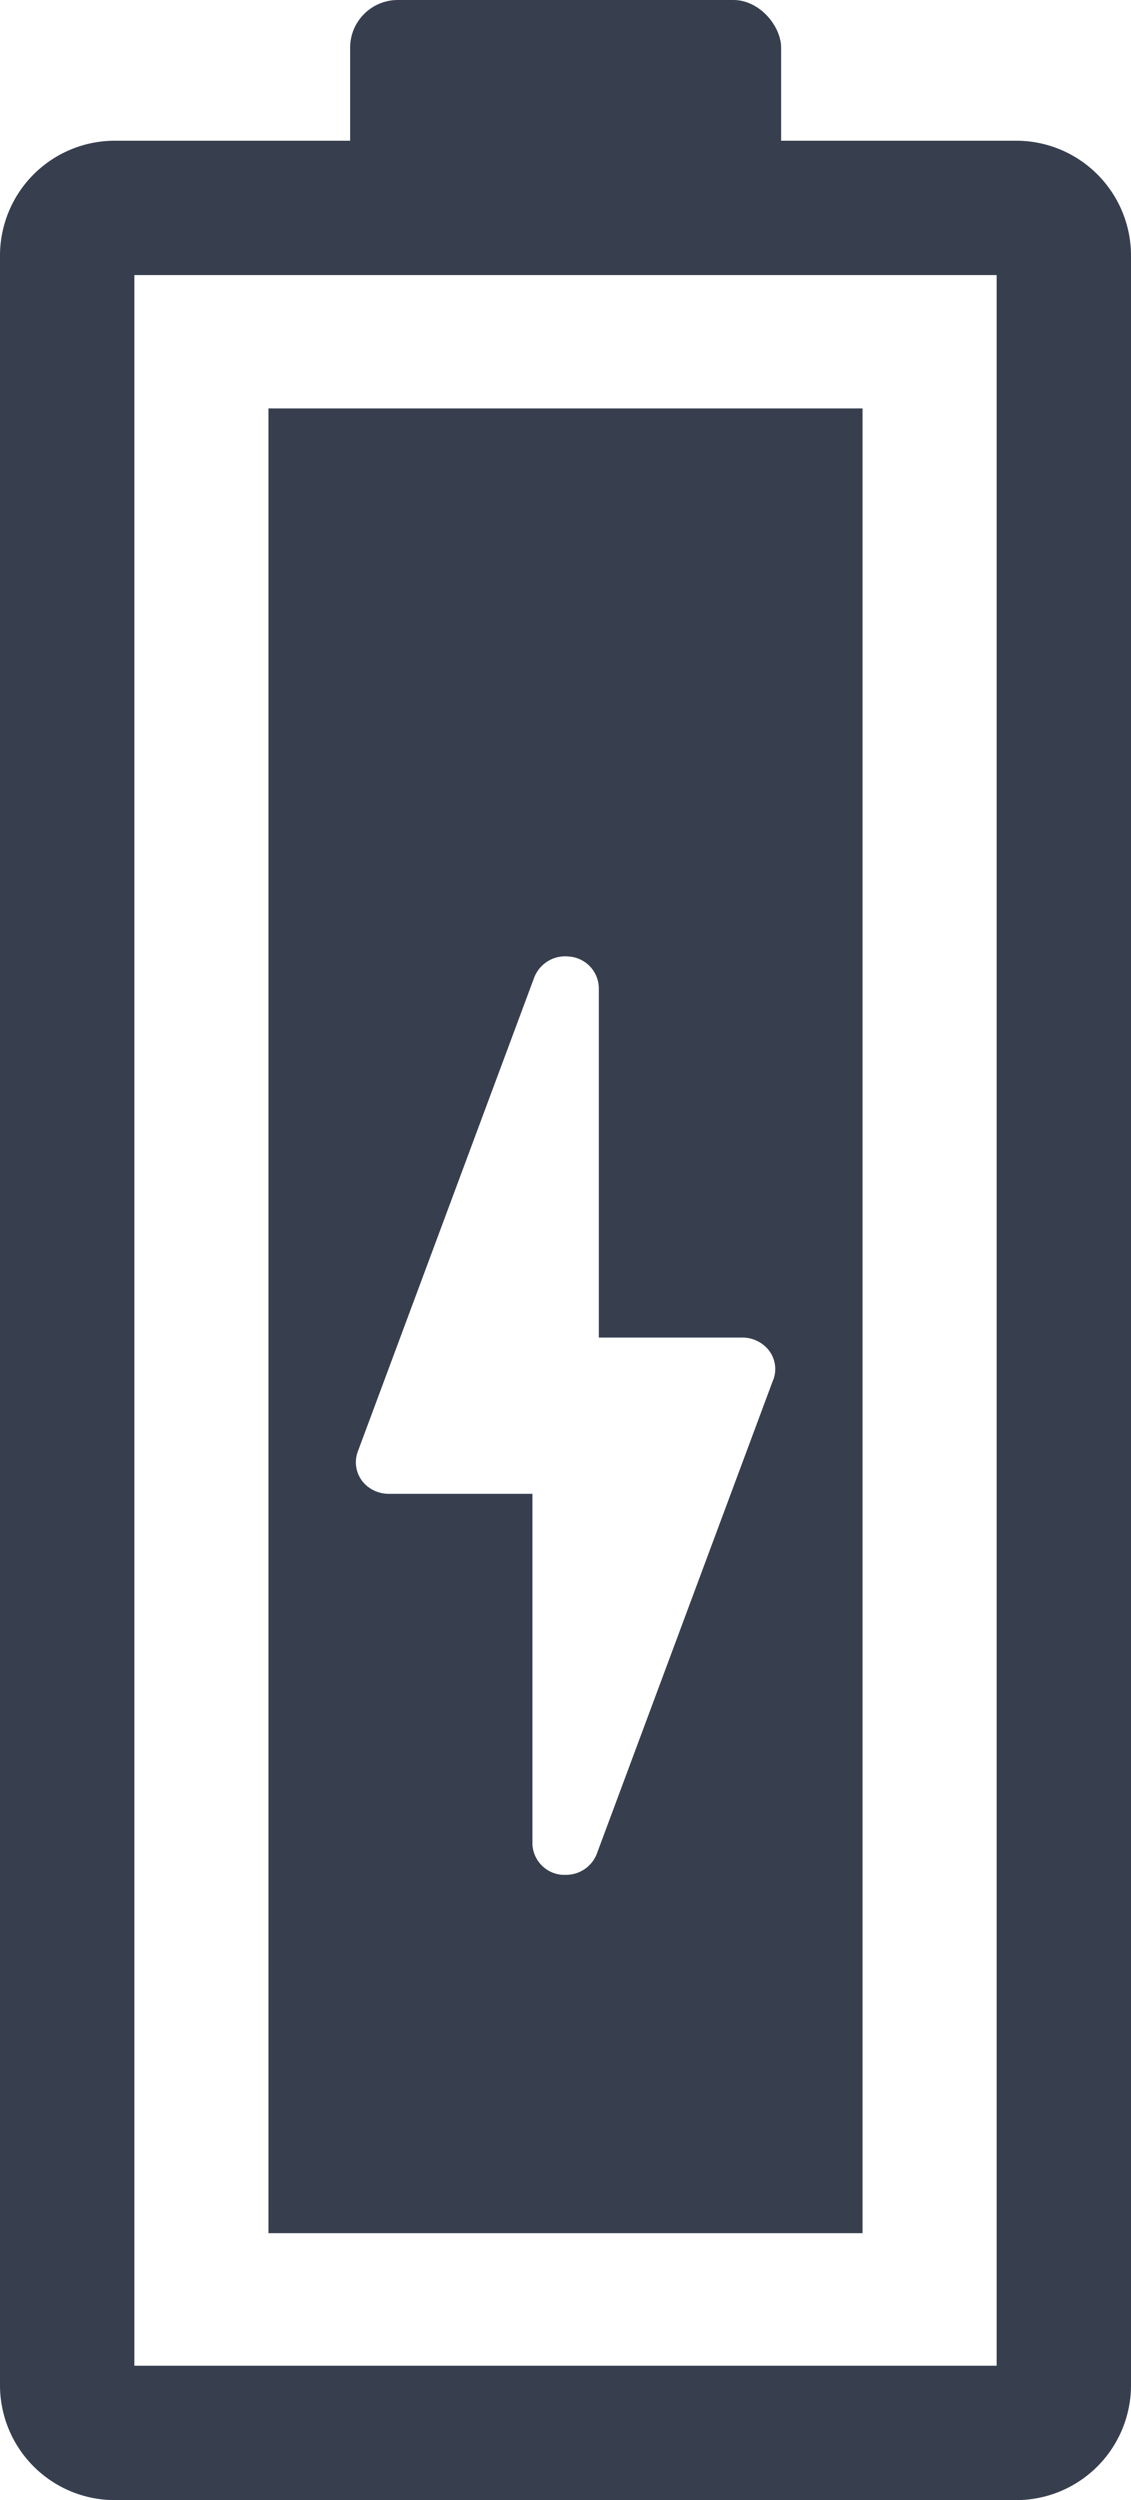
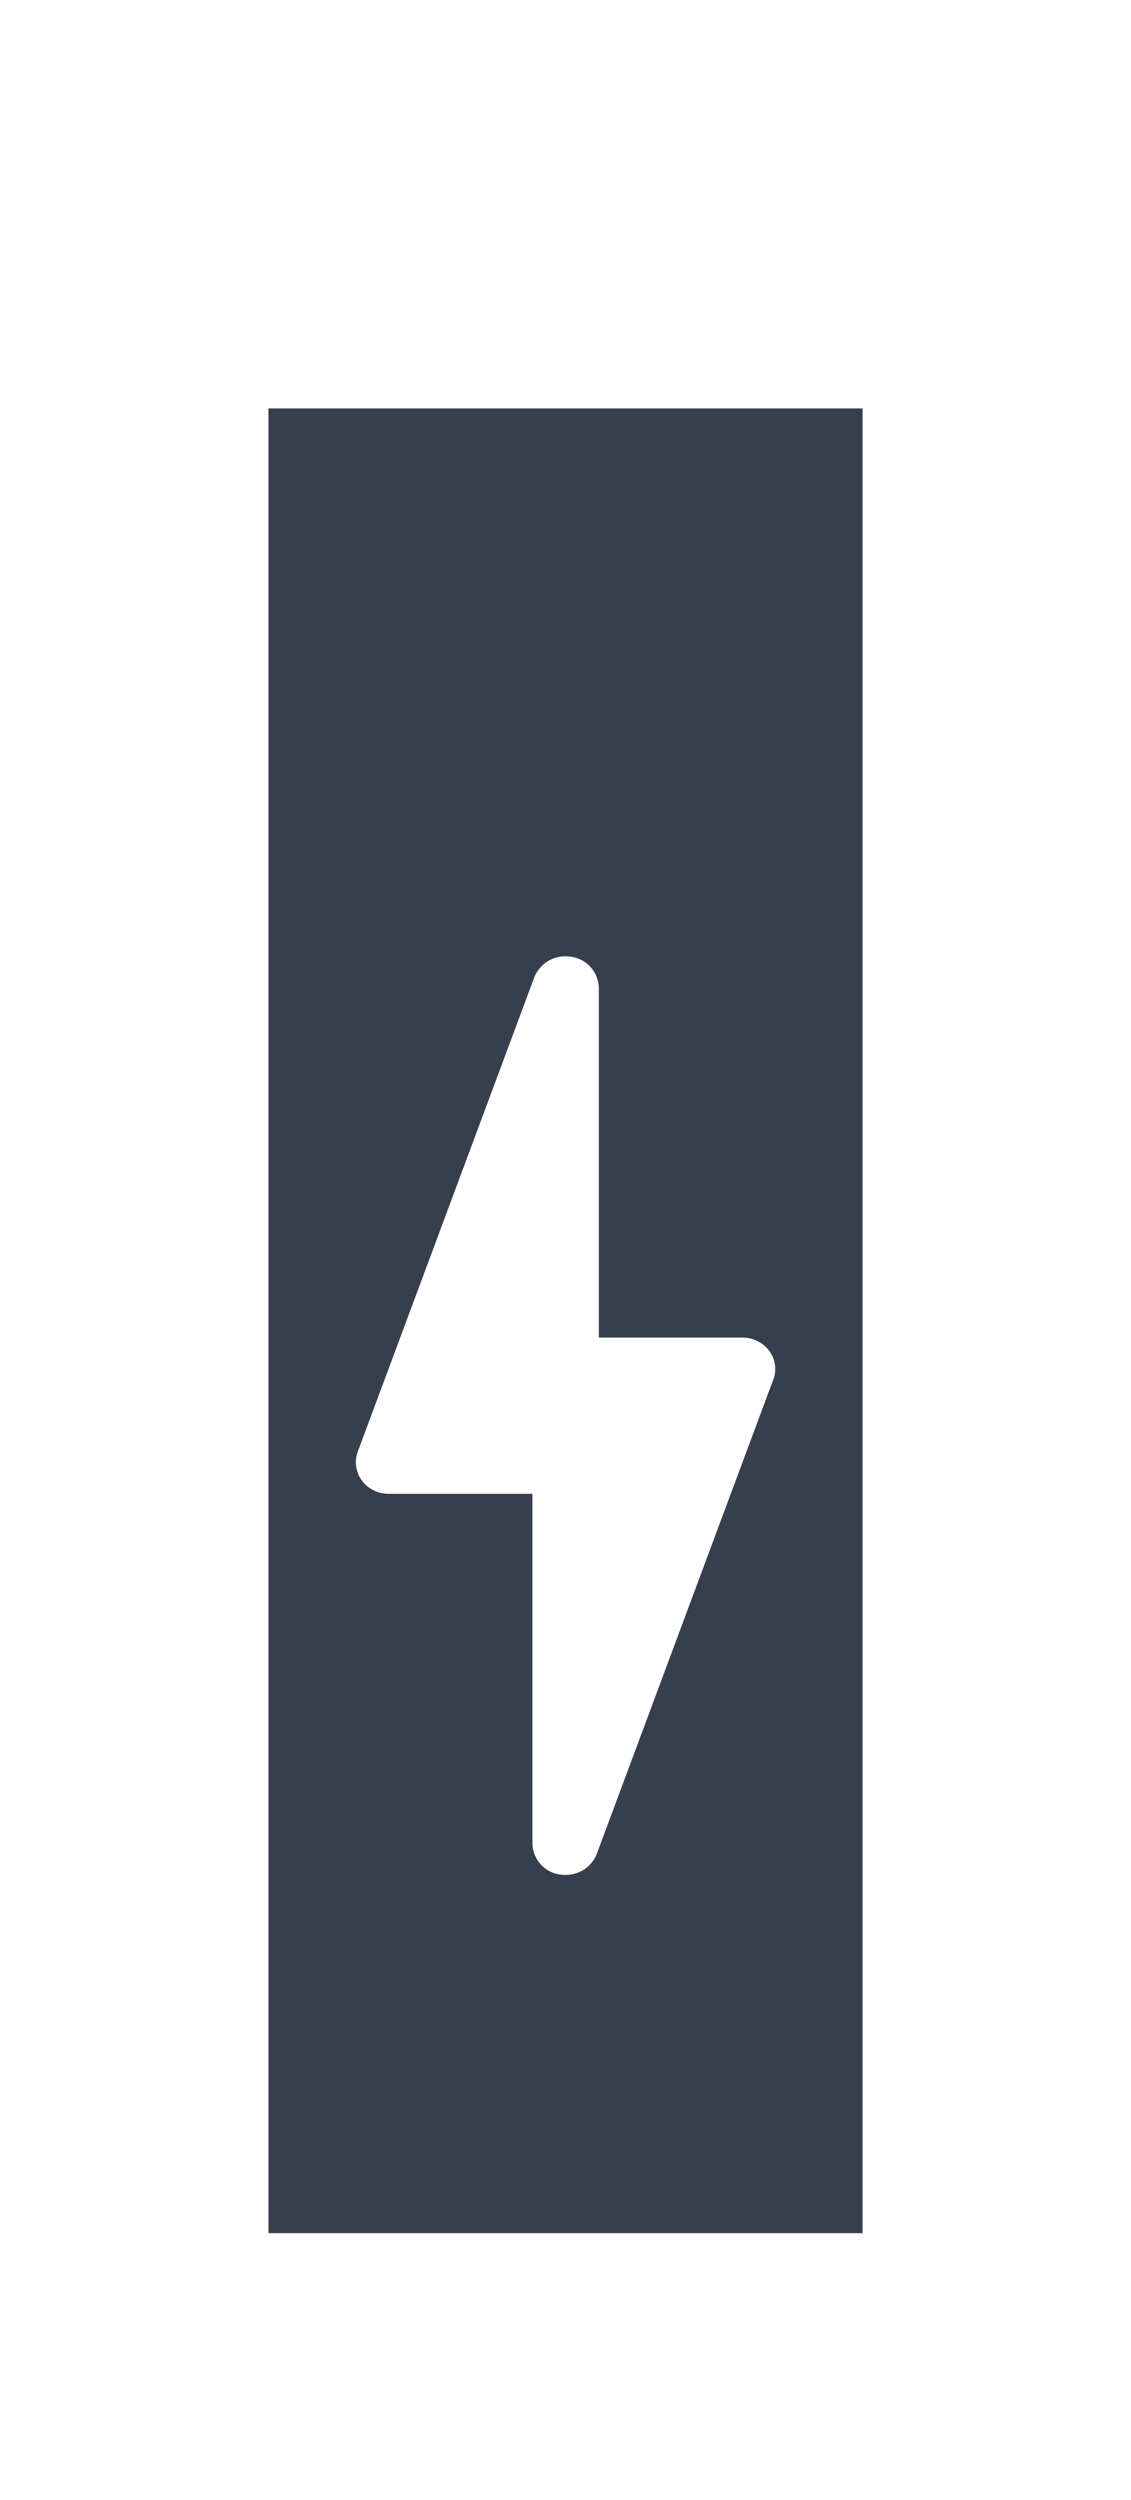
<svg xmlns="http://www.w3.org/2000/svg" viewBox="0 0 42.93 94.88">
  <defs>
    <style>.cls-1{fill:#373f4f;}</style>
  </defs>
  <title>low_power</title>
  <g id="Calque_2" data-name="Calque 2">
    <g id="logo">
      <path class="cls-1" d="M10.19,15.5V84.75H32.74V15.5ZM29.35,52.36l-6.7,18a1.25,1.25,0,0,1-1.19.79h-.11A1.22,1.22,0,0,1,20.21,70V56.69H14.77a1.28,1.28,0,0,1-.9-.35,1.17,1.17,0,0,1-.29-1.25l6.7-18a1.26,1.26,0,0,1,1.31-.79,1.22,1.22,0,0,1,1.14,1.2V50.76h5.44a1.29,1.29,0,0,1,.89.35,1.16,1.16,0,0,1,.29,1.26Z" />
-       <path class="cls-1" d="M38.58,94.88H4.36A4.36,4.36,0,0,1,0,90.52V9.7A4.36,4.36,0,0,1,4.36,5.34H38.58A4.36,4.36,0,0,1,42.93,9.7V90.52A4.36,4.36,0,0,1,38.58,94.88ZM5.1,89.78H37.83V10.44H5.1Z" />
-       <rect class="cls-1" x="13.29" width="16.36" height="7.89" rx="1.81" ry="1.81" />
    </g>
  </g>
</svg>